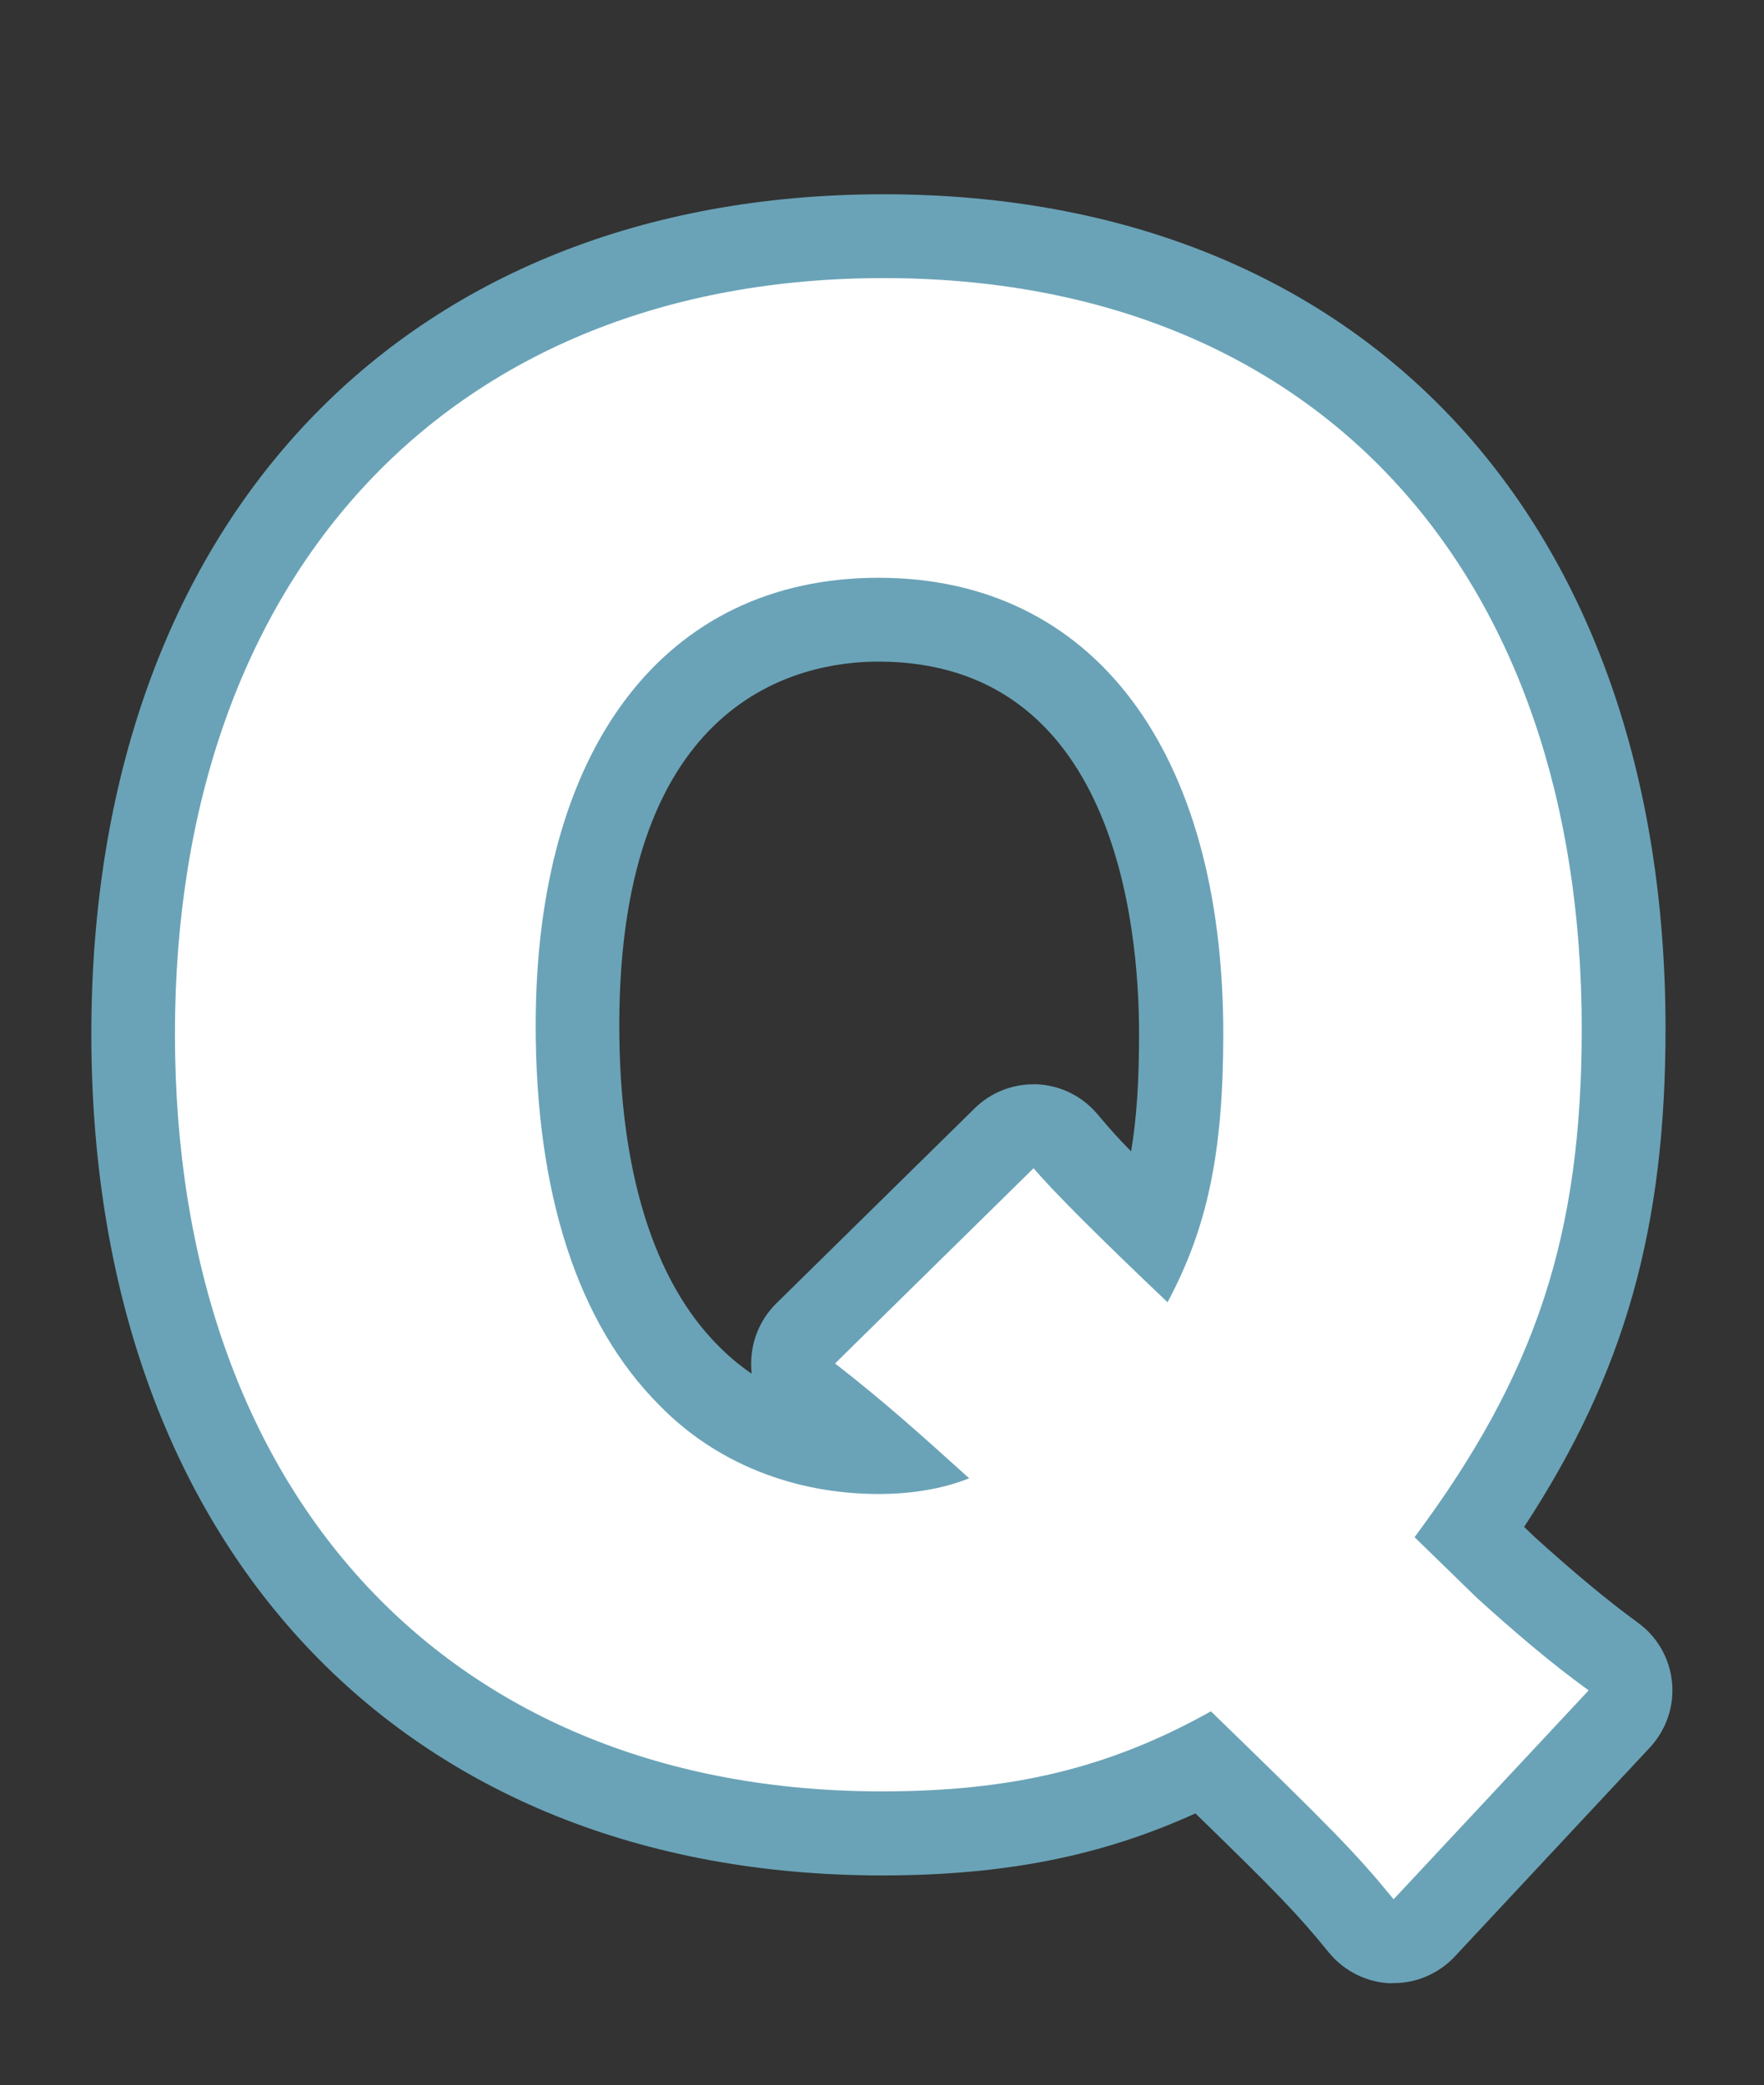
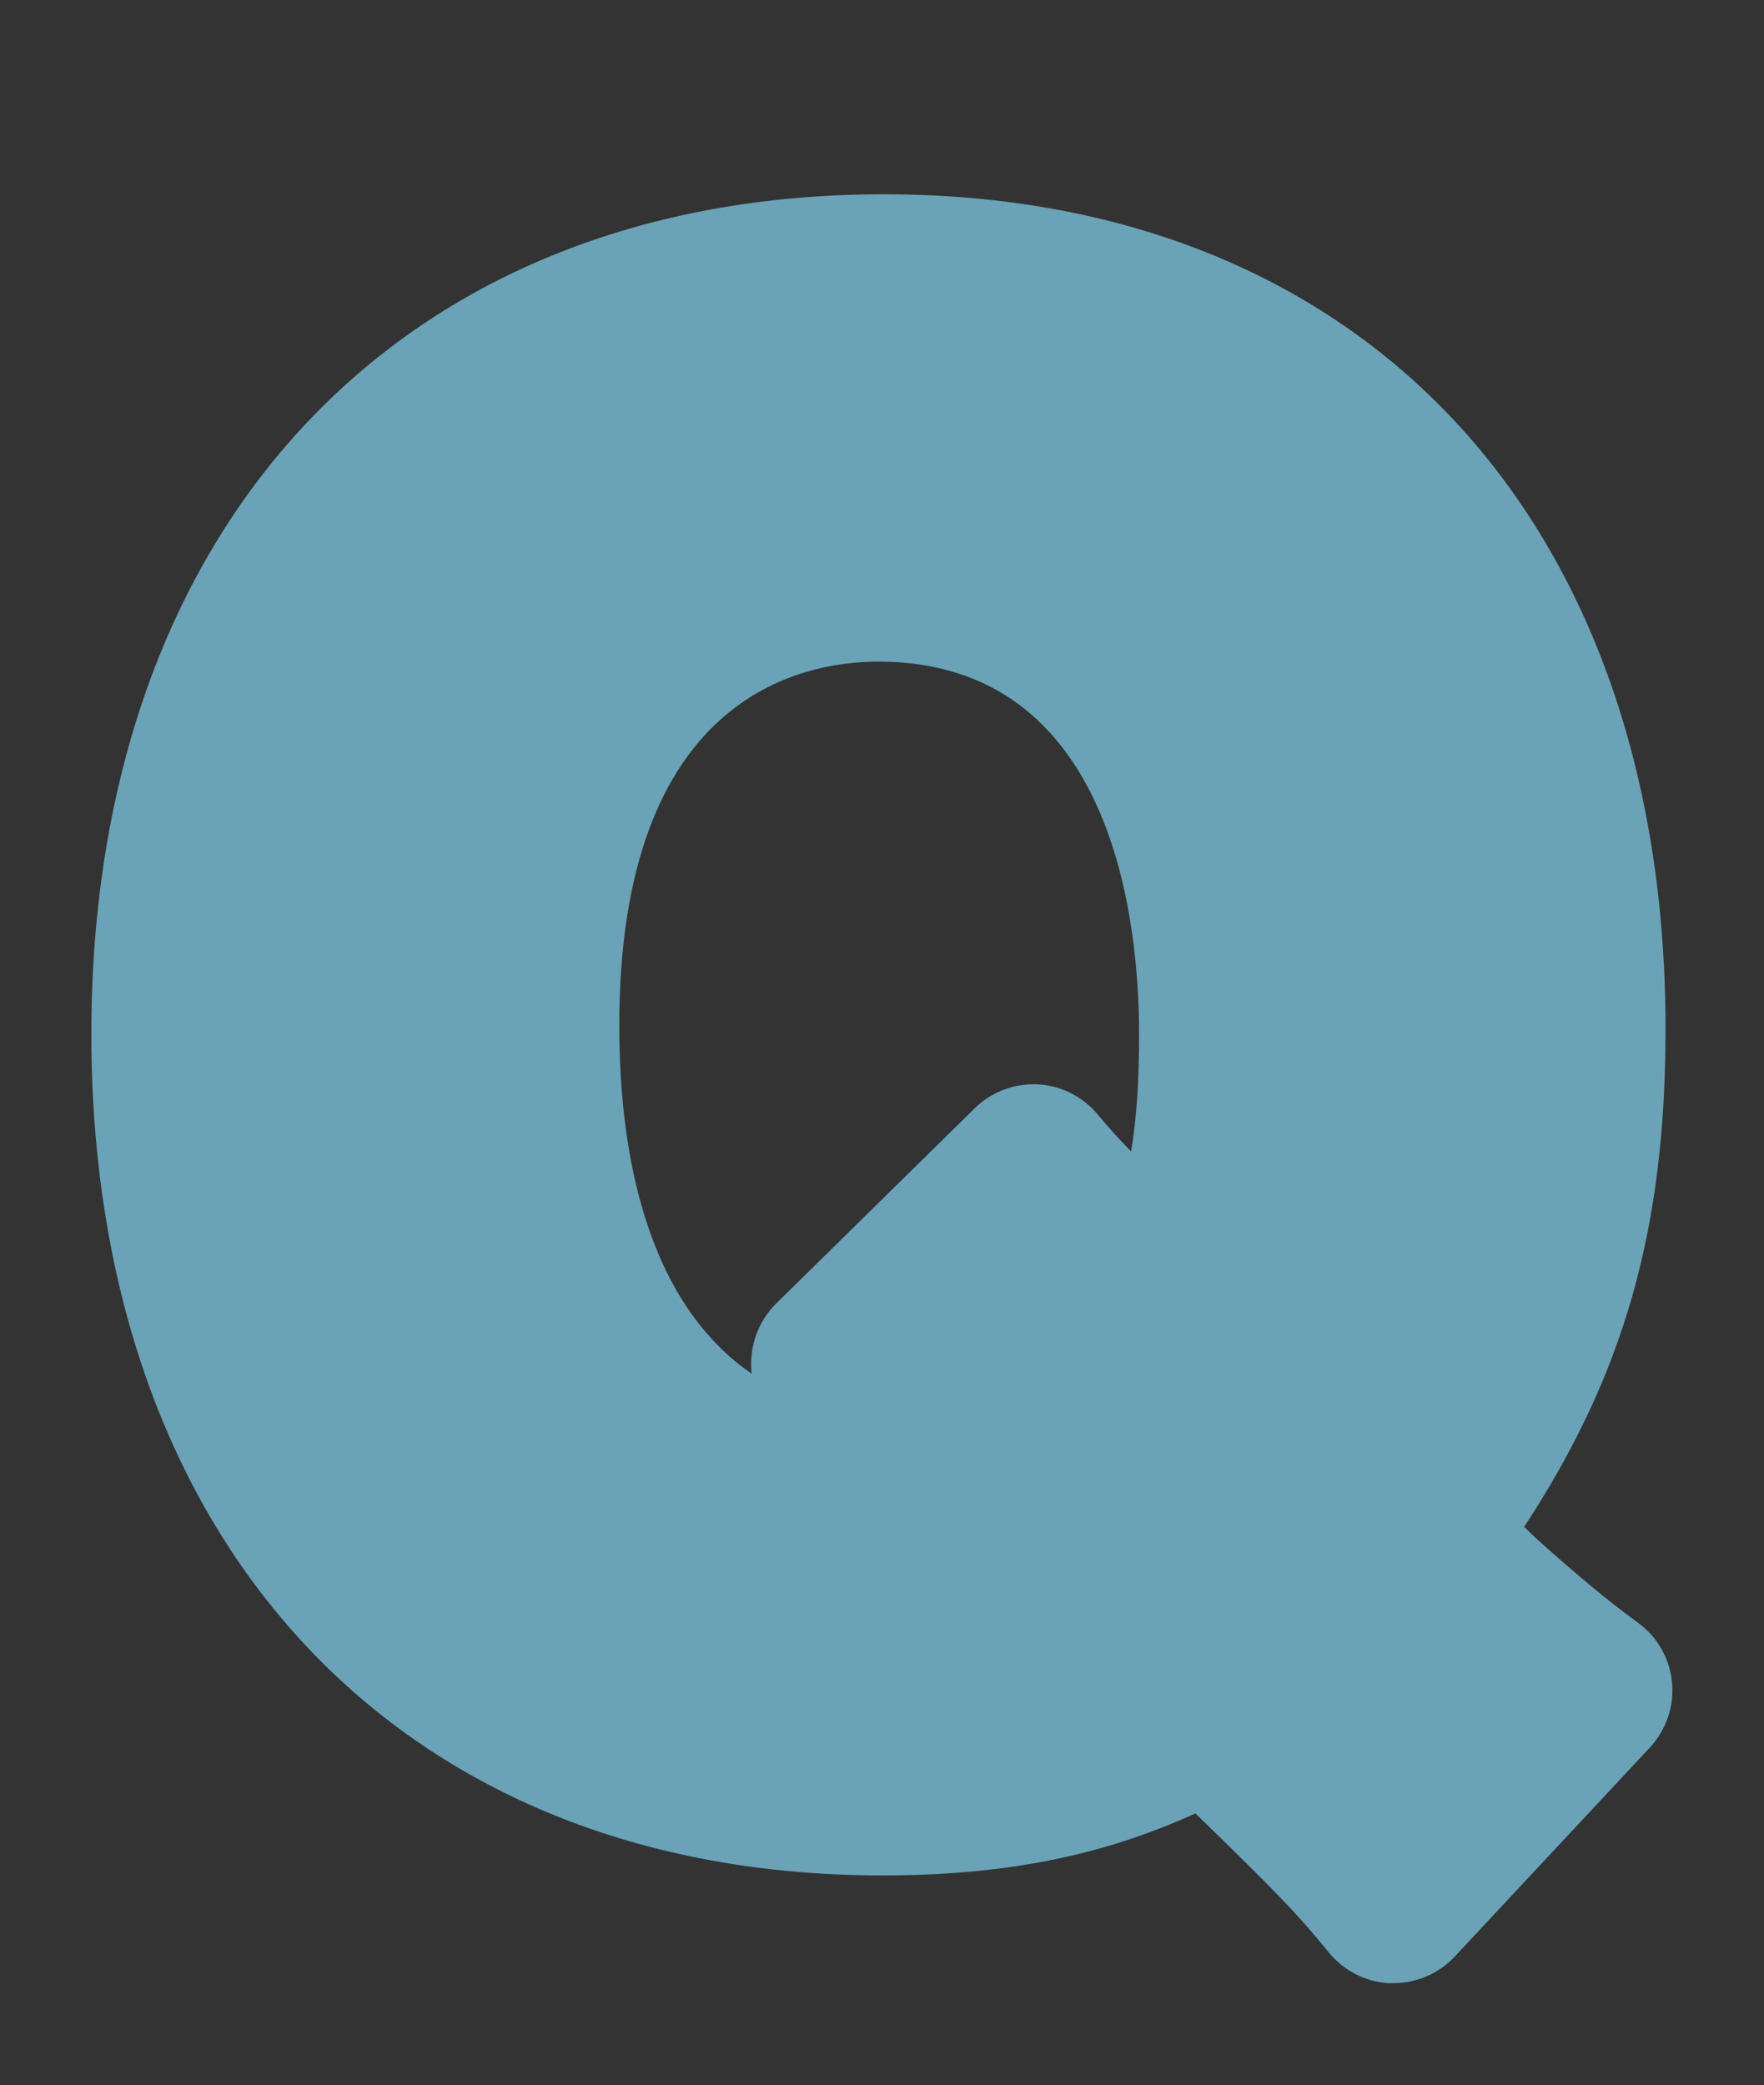
<svg xmlns="http://www.w3.org/2000/svg" id="_圖層_1" viewBox="0 0 84.2 99.5">
  <rect x="0" y="0" width="84.2" height="99.5" fill="#333333" stroke="none" />
  <path d="M66.4,94.64c-1.16-.04-2.24-.58-2.97-1.47-1.46-1.8-2.44-2.82-6.37-6.64-4.53,2.06-9.17,2.96-14.96,2.96-22.93,0-37.74-15.76-37.74-40.15S19.21,9.27,42.18,9.27s37.32,15.63,37.32,39.82c0,9.48-1.93,16.42-6.75,23.77l.5.48c1.96,1.77,3.48,3.03,4.93,4.09.93.67,1.52,1.71,1.63,2.85s-.28,2.27-1.06,3.11l-9.31,9.97c-.76.81-1.82,1.27-2.92,1.27-.04,0-.09,0-.13,0ZM41.93,31.57c-3.72,0-12.37,1.69-12.37,17.36,0,6.91,1.63,12.19,4.73,15.29.49.5,1.02.94,1.59,1.33-.01-.09-.02-.18-.02-.27-.06-1.15.37-2.27,1.19-3.08l9.47-9.31c.75-.74,1.76-1.15,2.8-1.15.06,0,.12,0,.18,0,1.11.05,2.15.56,2.87,1.41.61.72.93,1.09,1.62,1.79.27-1.59.38-3.4.38-5.6,0-5.34-1.21-17.77-12.45-17.77Z" style="fill:#6aa3b7; stroke-width:0px;" />
-   <path d="M66.53,90.64c-1.83-2.24-2.99-3.41-8.73-8.98-4.9,2.74-9.56,3.82-15.71,3.82-20.61,0-33.74-14.13-33.74-36.15S21.57,13.27,42.18,13.27s33.32,13.96,33.32,35.82c0,9.81-2.16,16.45-7.98,24.26l2.99,2.91c1.75,1.58,3.49,3.08,5.32,4.4l-9.31,9.97ZM49.33,55.74q1.41,1.66,6.4,6.4c1.91-3.57,2.66-7.15,2.66-12.8,0-13.54-6.23-21.77-16.45-21.77s-16.37,8.14-16.37,21.36c0,7.98,1.99,14.21,5.9,18.12,2.66,2.74,6.4,4.24,10.47,4.24,1.58,0,3.08-.25,4.32-.75-2.58-2.33-4.07-3.66-6.4-5.48l9.47-9.31Z" style="fill:#fff; stroke-width:0px;" />
</svg>